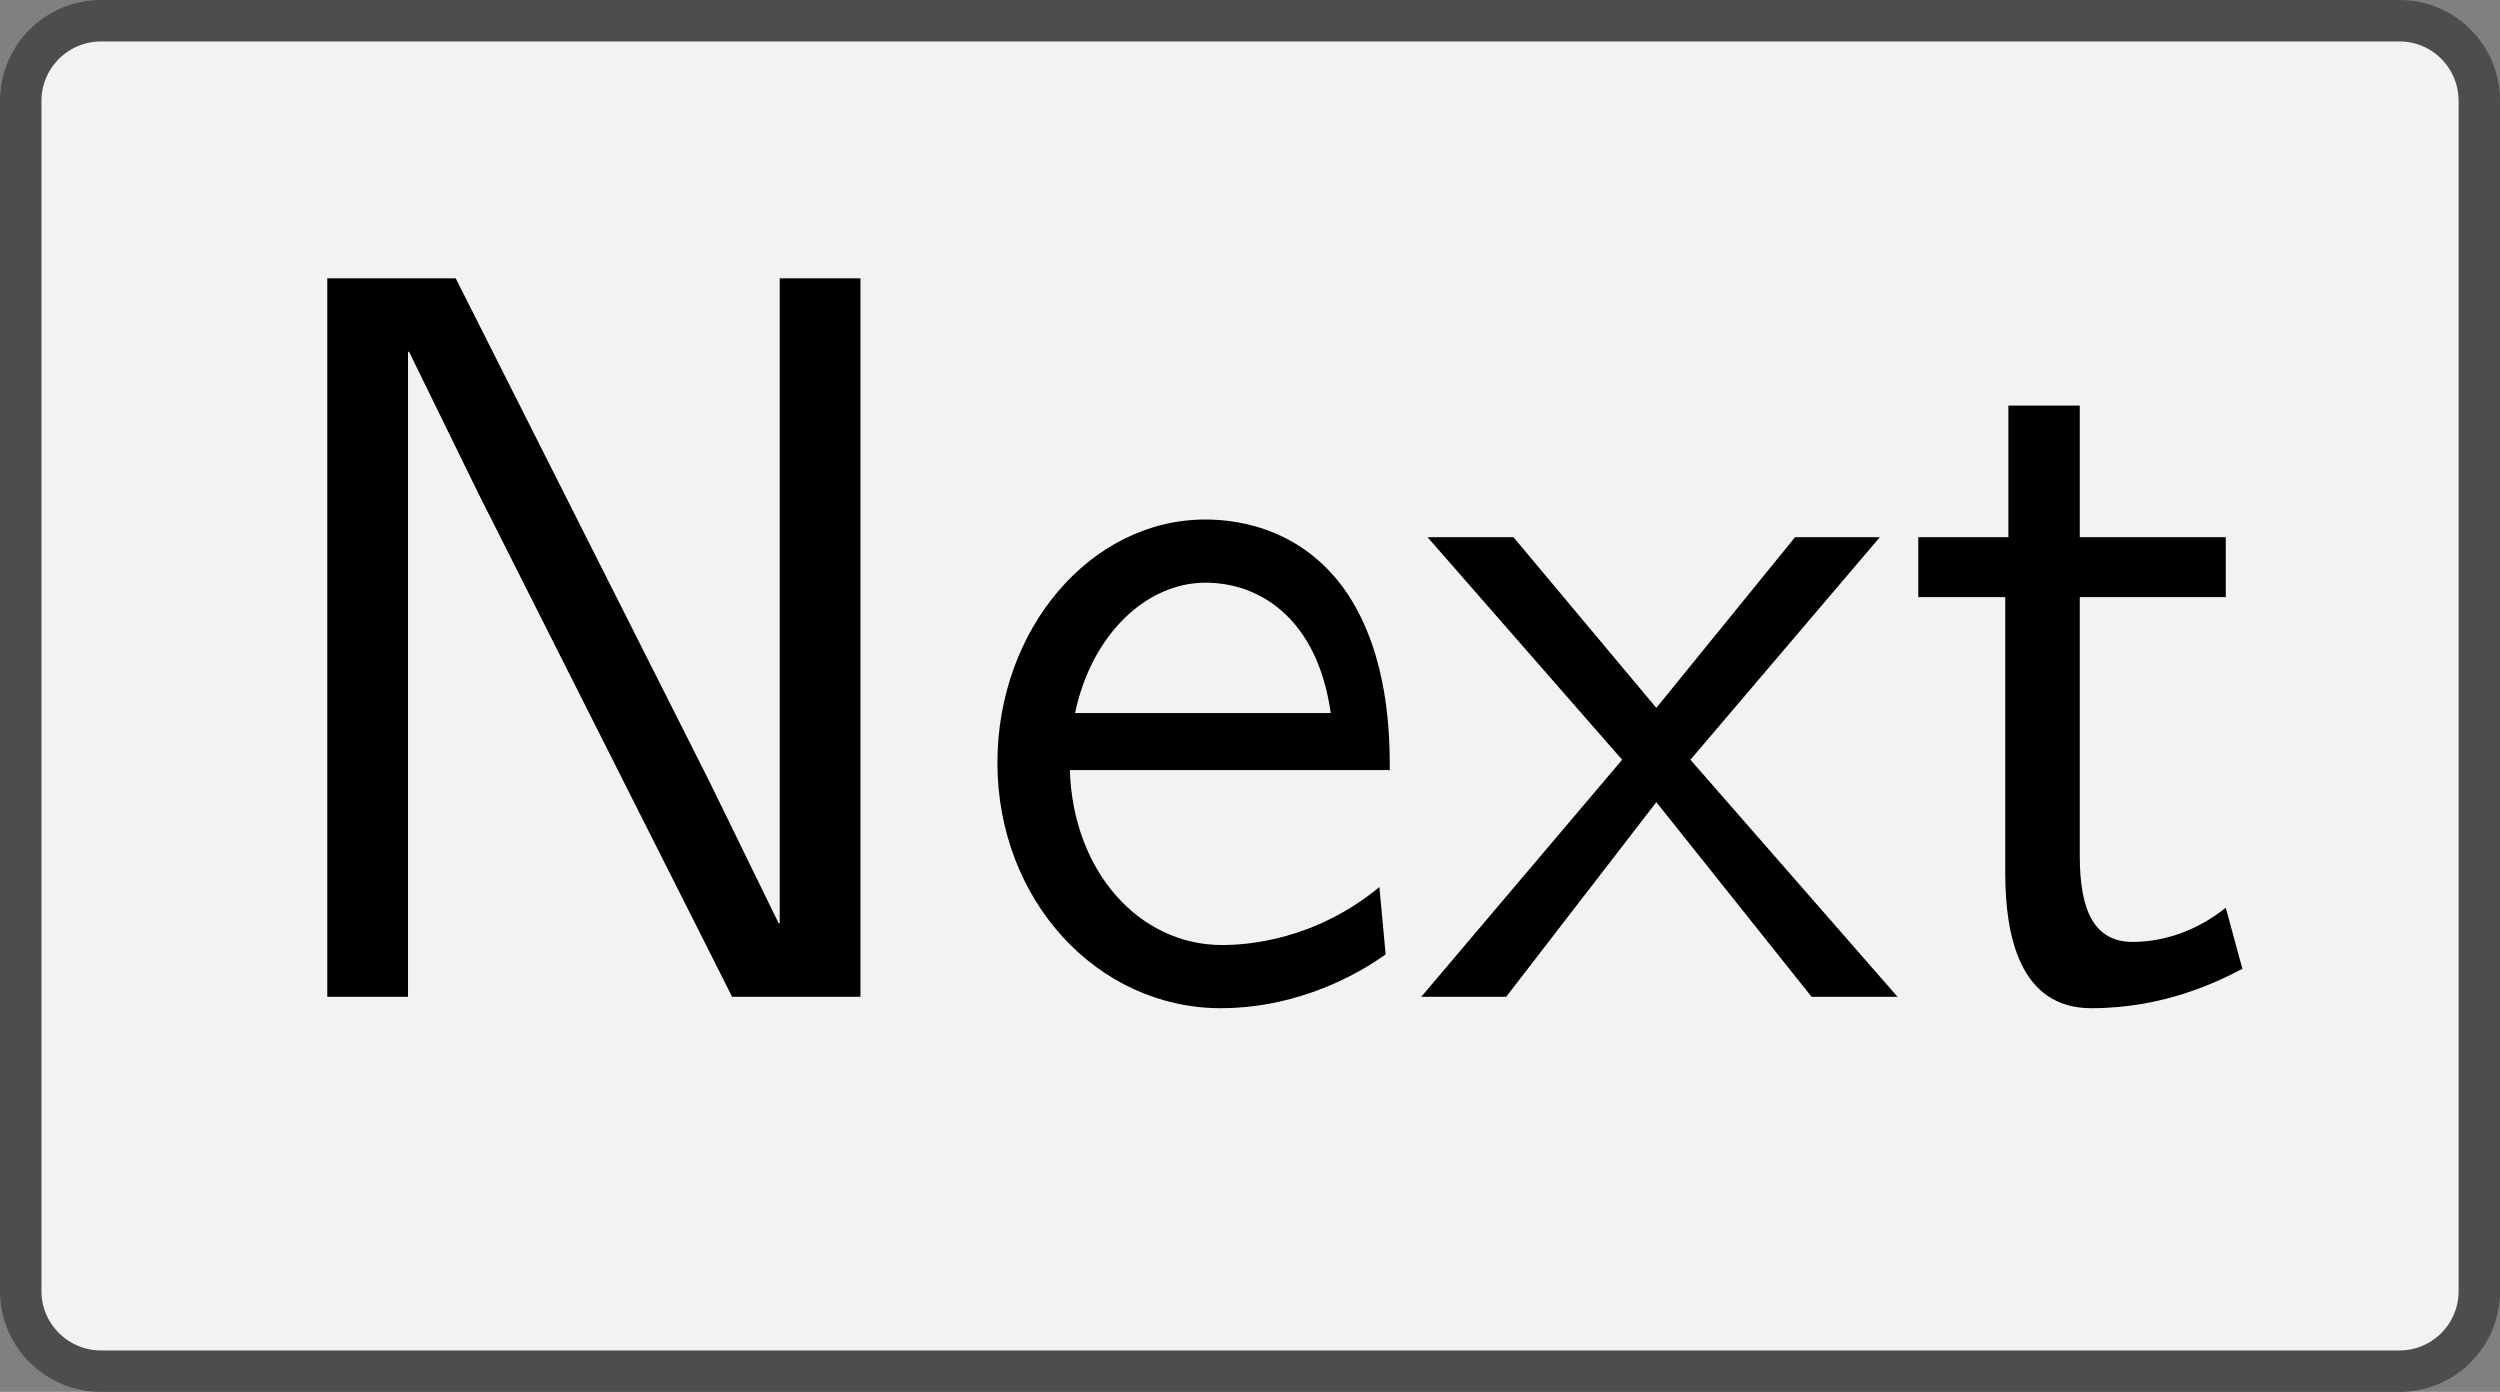
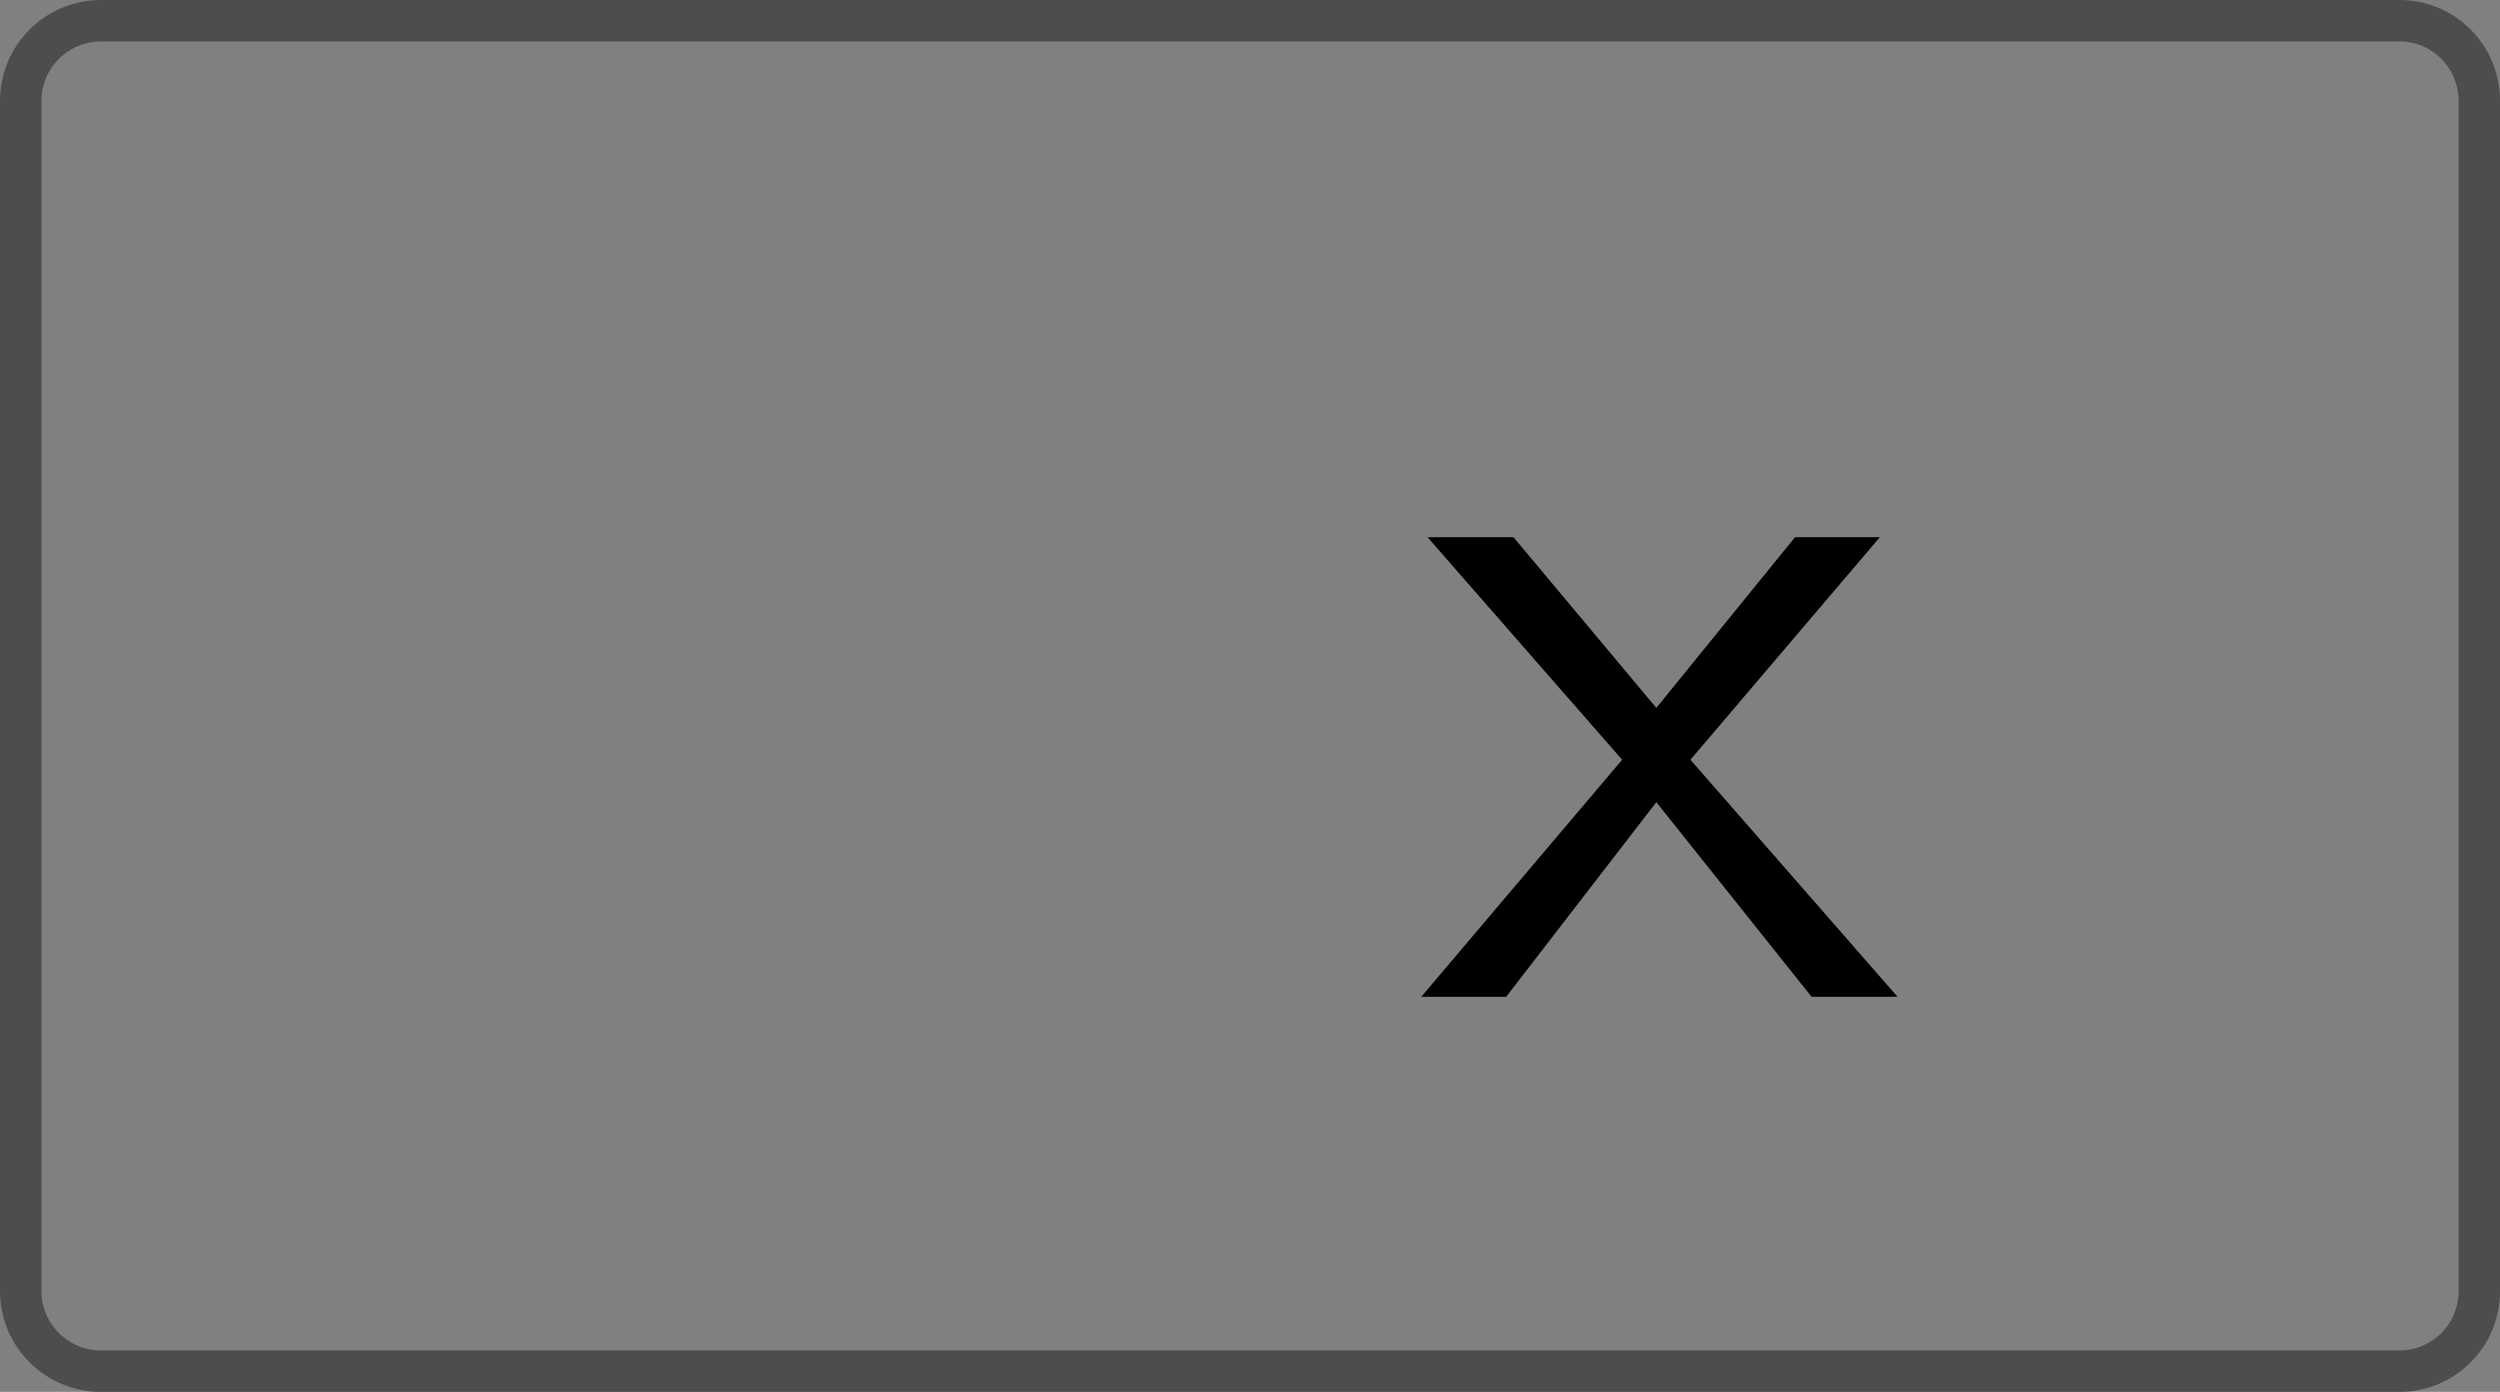
<svg xmlns="http://www.w3.org/2000/svg" xmlns:xlink="http://www.w3.org/1999/xlink" version="1.1" width="33.682pt" height="18.752pt" viewBox="41.841 395.883 33.682 18.752">
  <rect x="41.841" y="395.883" width="33.682" height="18.752" fill="#808080" stroke="none" />
  <defs>
-     <path id="g16-78" d="M6.087 0V-6.914H5.31V-.707H5.3L4.633-2.072L2.192-6.914H.956V0H1.733V-6.207H1.743L2.411-4.842L4.852 0H6.087Z" />
-     <path id="g16-101" d="M4.125-2.182C4.125-2.521 4.115-3.268 3.726-3.866C3.318-4.483 2.71-4.593 2.351-4.593C1.245-4.593 .349-3.537 .349-2.252C.349-.936 1.305 .11 2.501 .11C3.128 .11 3.696-.13 4.085-.408L4.025-1.056C3.397-.538 2.74-.498 2.511-.498C1.714-.498 1.076-1.205 1.046-2.182H4.125ZM3.557-2.73H1.096C1.255-3.487 1.783-3.985 2.351-3.985C2.869-3.985 3.427-3.646 3.557-2.73Z" />
-     <path id="g16-116" d="M3.308-.269L3.148-.857C2.889-.648 2.57-.528 2.252-.528C1.883-.528 1.743-.827 1.743-1.355V-3.846H3.148V-4.423H1.743V-5.689H1.056V-4.423H.189V-3.846H1.026V-1.186C1.026-.588 1.166 .11 1.853 .11C2.55 .11 3.059-.139 3.308-.269Z" />
    <path id="g16-120" d="M4.583 0L2.59-2.281L4.413-4.423H3.597L2.262-2.78L.887-4.423H.06L1.933-2.281L0 0H.817L2.262-1.873L3.756 0H4.583Z" />
  </defs>
  <g id="page1" transform="matrix(1.4 0 0 1.4 0 0)">
-     <path d="M42.691 282.973H52.977C53.402 282.973 53.746 283.316 53.746 283.746V288.699C53.746 289.125 53.746 289.816 53.746 290.242V295.199C53.746 295.625 53.402 295.969 52.977 295.969H42.691C42.262 295.969 41.57 295.969 41.145 295.969H30.859C30.434 295.969 30.086 295.625 30.086 295.199V290.242C30.086 289.816 30.086 289.125 30.086 288.699V283.746C30.086 283.316 30.434 282.973 30.859 282.973H41.145C41.57 282.973 42.262 282.973 42.691 282.973Z" fill="#f2f2f2" />
    <path d="M42.691 282.973H52.977C53.402 282.973 53.746 283.316 53.746 283.746V288.699C53.746 289.125 53.746 289.816 53.746 290.242V295.199C53.746 295.625 53.402 295.969 52.977 295.969H42.691C42.262 295.969 41.57 295.969 41.145 295.969H30.859C30.434 295.969 30.086 295.625 30.086 295.199V290.242C30.086 289.816 30.086 289.125 30.086 288.699V283.746C30.086 283.316 30.434 282.973 30.859 282.973H41.145C41.57 282.973 42.262 282.973 42.691 282.973Z" stroke="#4d4d4d" fill="none" stroke-width=".399" stroke-miterlimit="10" />
    <g transform="matrix(1 0 0 1 -9.838 2.895)">
      <use x="41.918" y="289.471" xlink:href="#g16-78" />
      <use x="48.974" y="289.471" xlink:href="#g16-101" />
      <use x="53.402" y="289.471" xlink:href="#g16-120" />
      <use x="57.996" y="289.471" xlink:href="#g16-116" />
    </g>
  </g>
</svg>